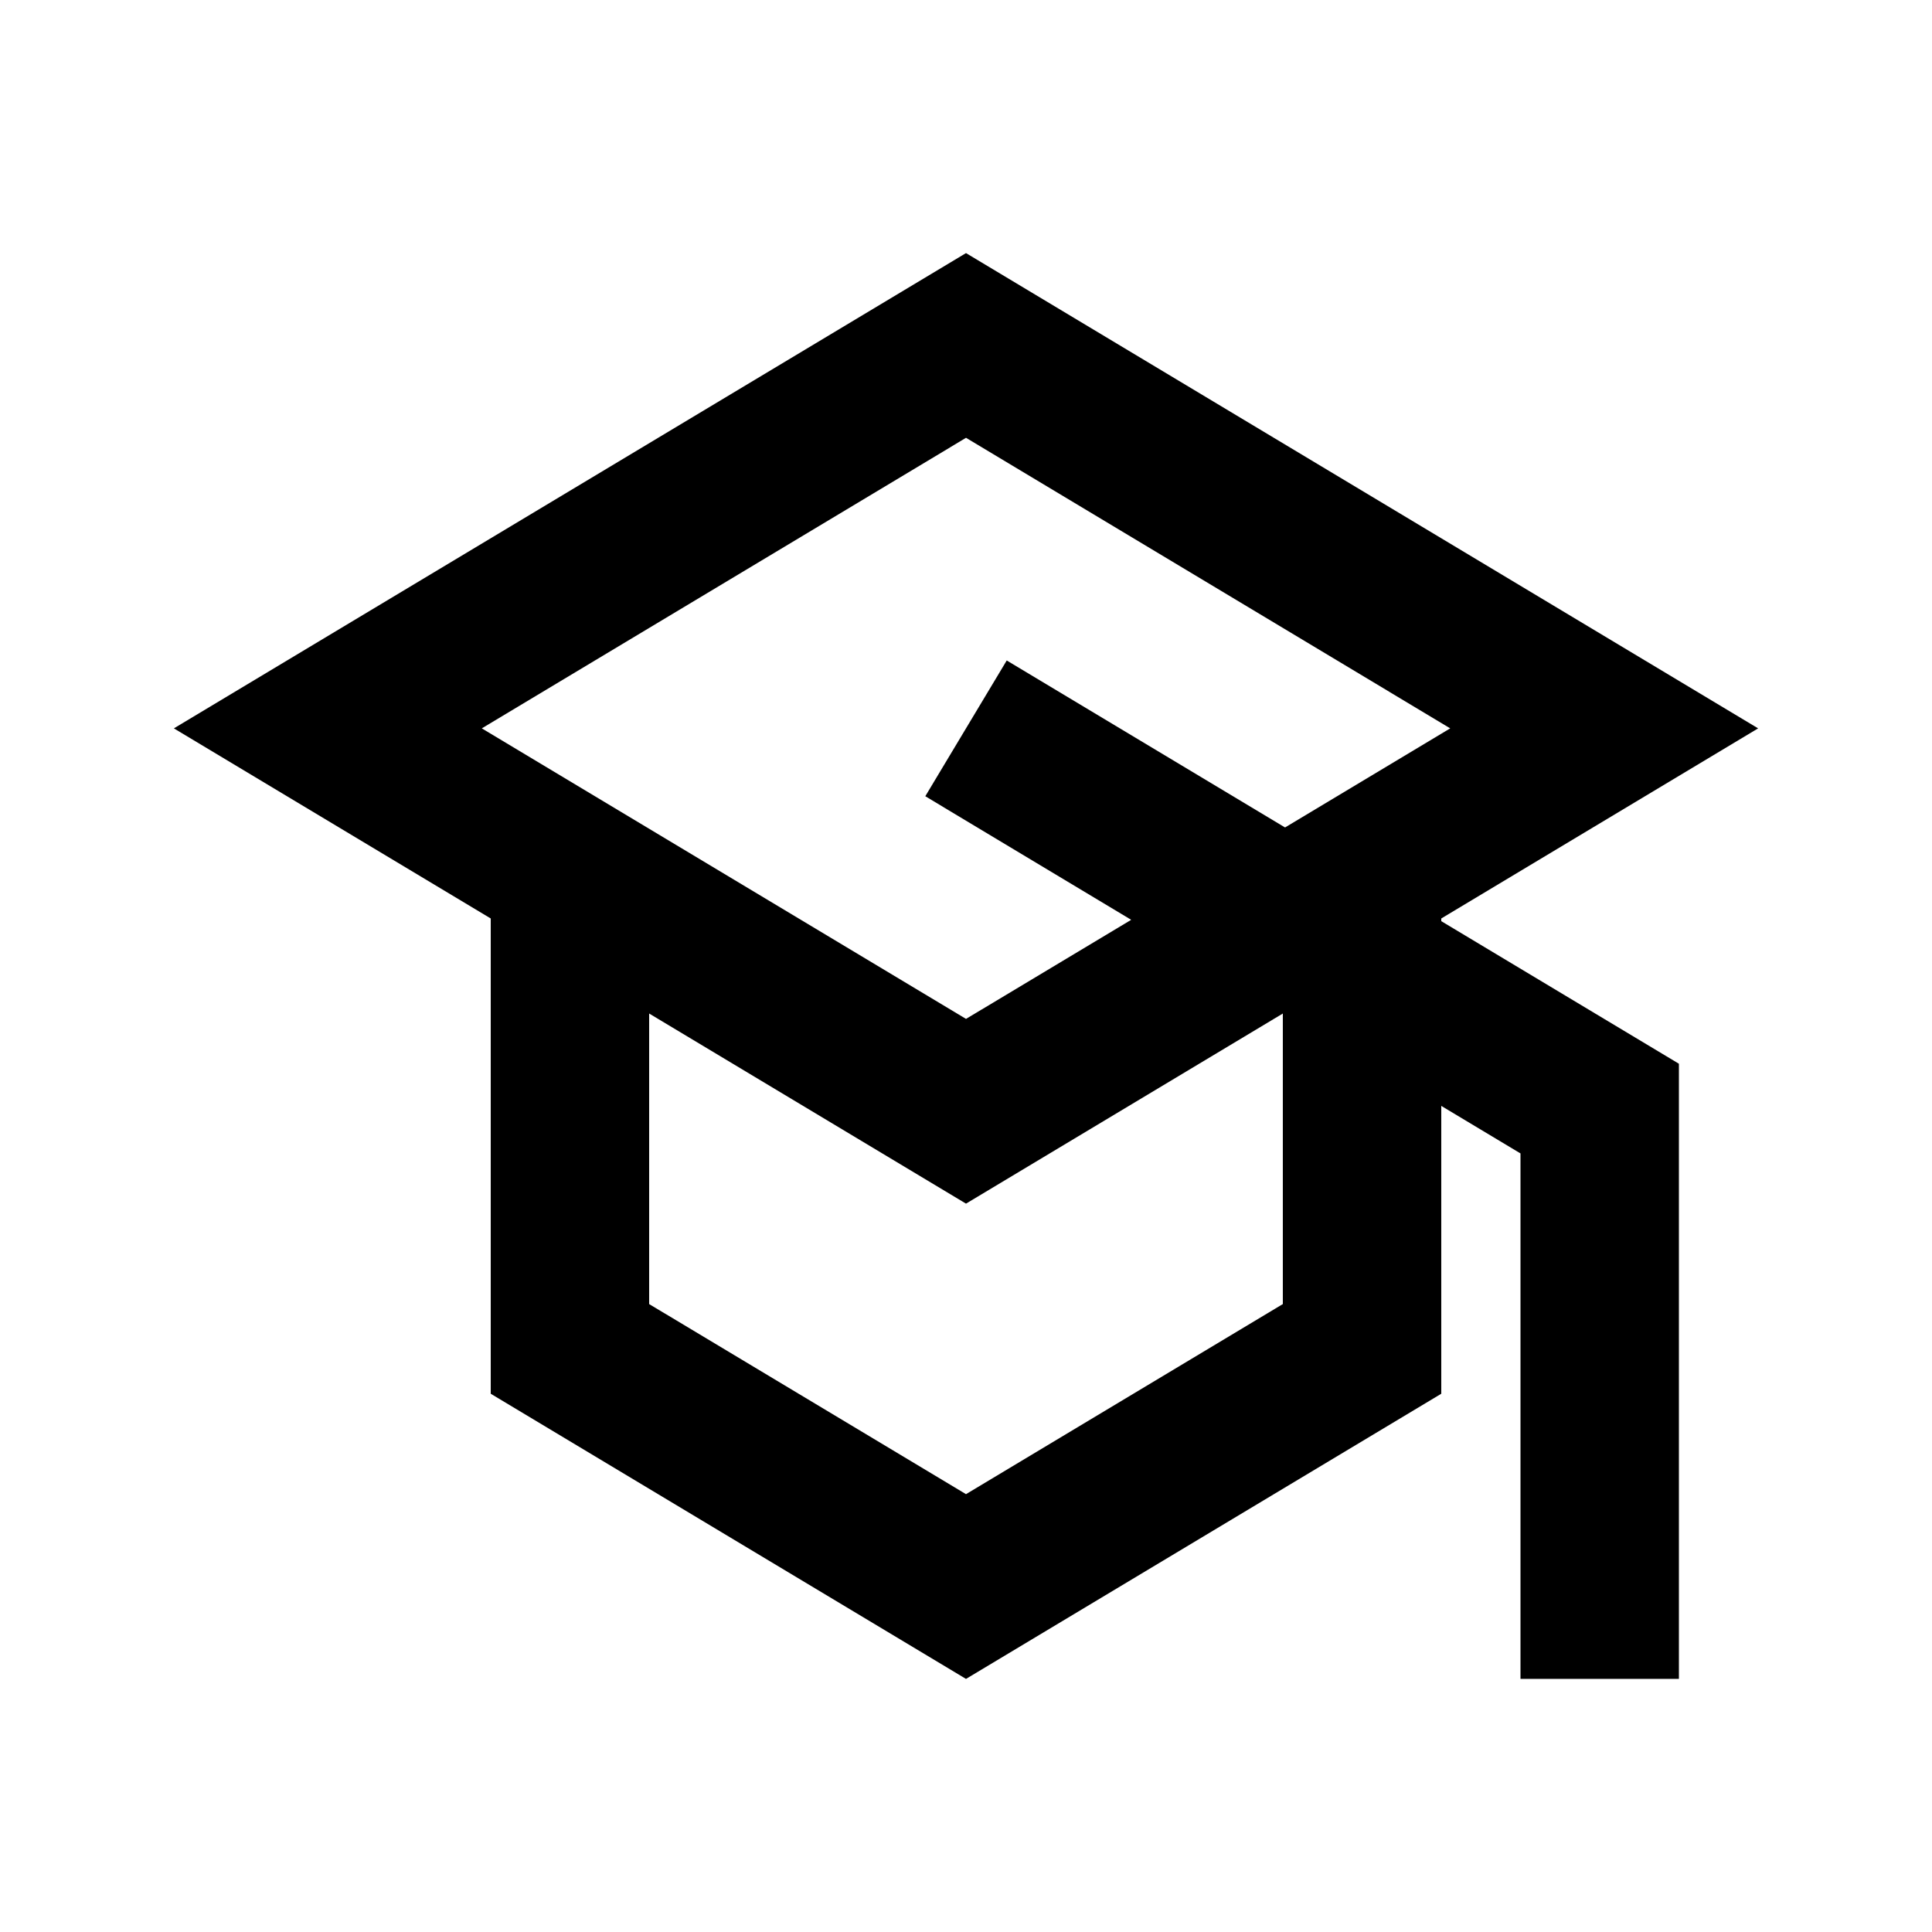
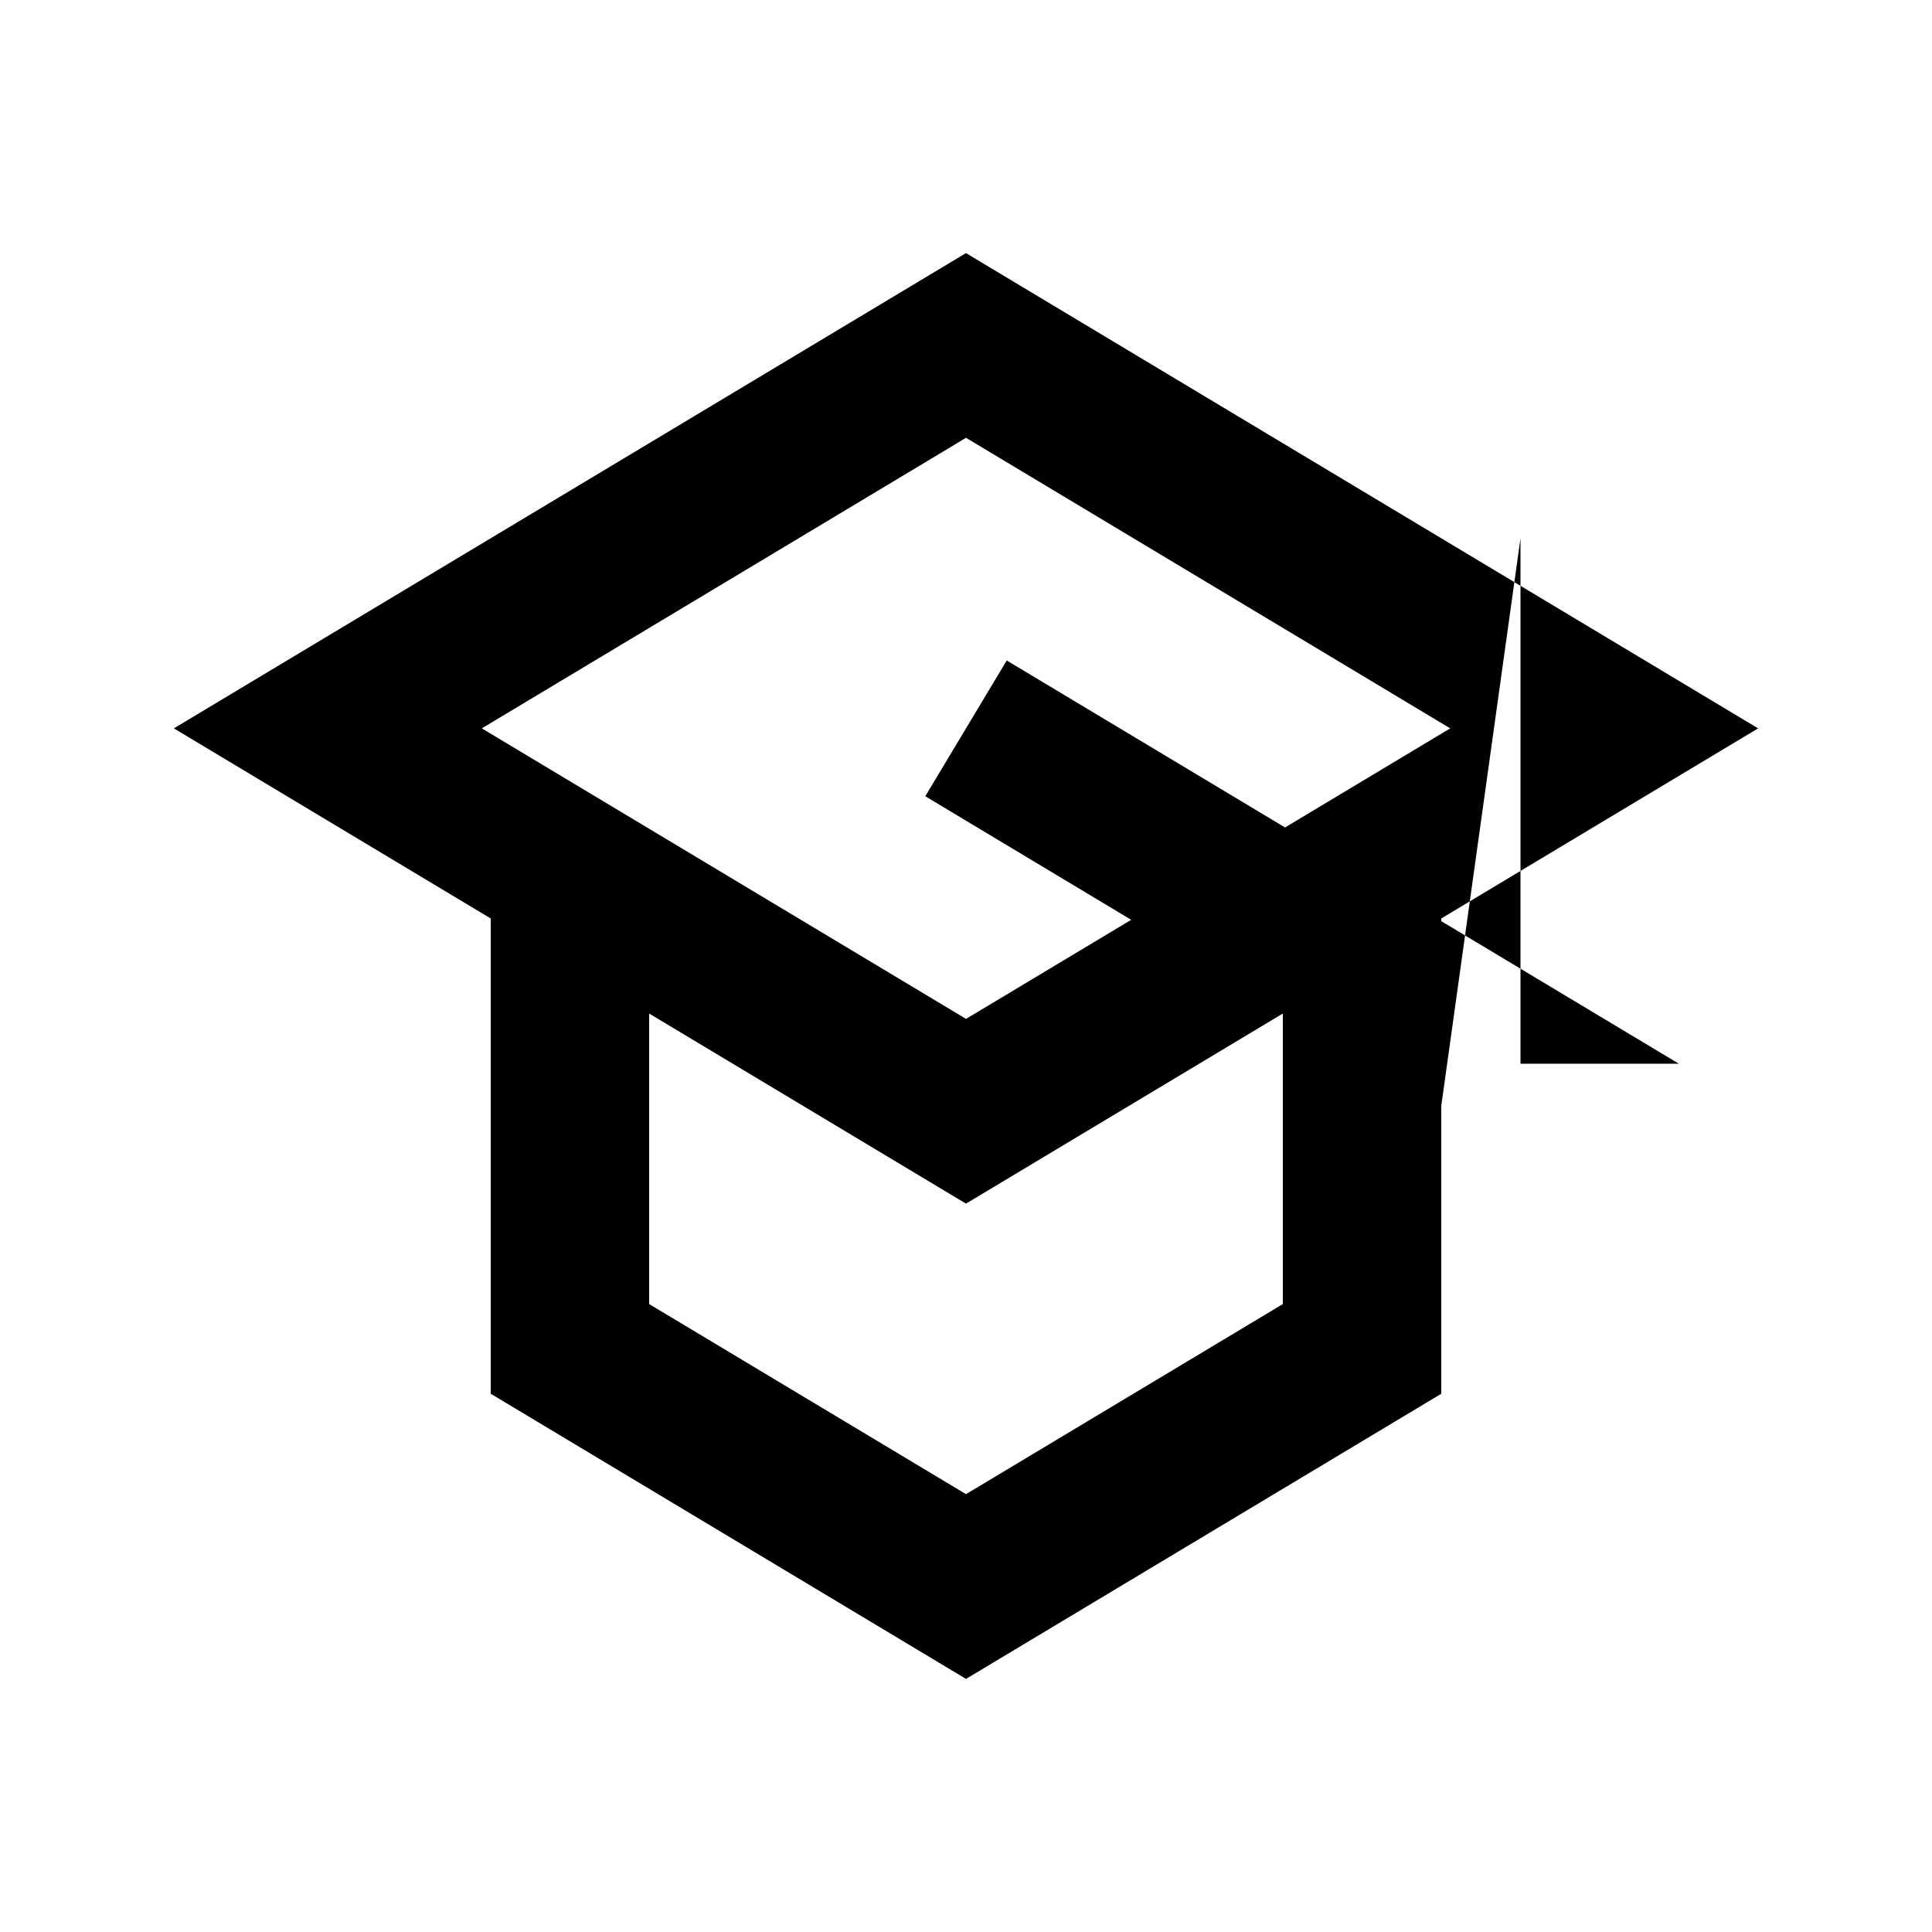
<svg xmlns="http://www.w3.org/2000/svg" fill="#000000" width="800px" height="800px" version="1.1" viewBox="144 144 512 512">
-   <path d="m525.95 437.07v76.285l-125.95 75.57-125.95-75.57v-125.95l-83.969-50.379 209.92-125.95 209.92 125.95-83.969 50.379v0.715l62.977 37.785v163.02h-41.984v-139.26zm-125.95 25.906-83.969-50.383v77l83.969 50.379 83.965-50.379v-77zm84.555-99.691 43.77-26.262-128.32-77-128.32 77 128.32 76.996 43.766-26.258-54.559-32.75 21.582-35.98z" fill-rule="evenodd" />
+   <path d="m525.95 437.07v76.285l-125.95 75.57-125.95-75.57v-125.95l-83.969-50.379 209.92-125.95 209.92 125.95-83.969 50.379v0.715l62.977 37.785h-41.984v-139.26zm-125.95 25.906-83.969-50.383v77l83.969 50.379 83.965-50.379v-77zm84.555-99.691 43.77-26.262-128.32-77-128.32 77 128.32 76.996 43.766-26.258-54.559-32.75 21.582-35.98z" fill-rule="evenodd" />
</svg>